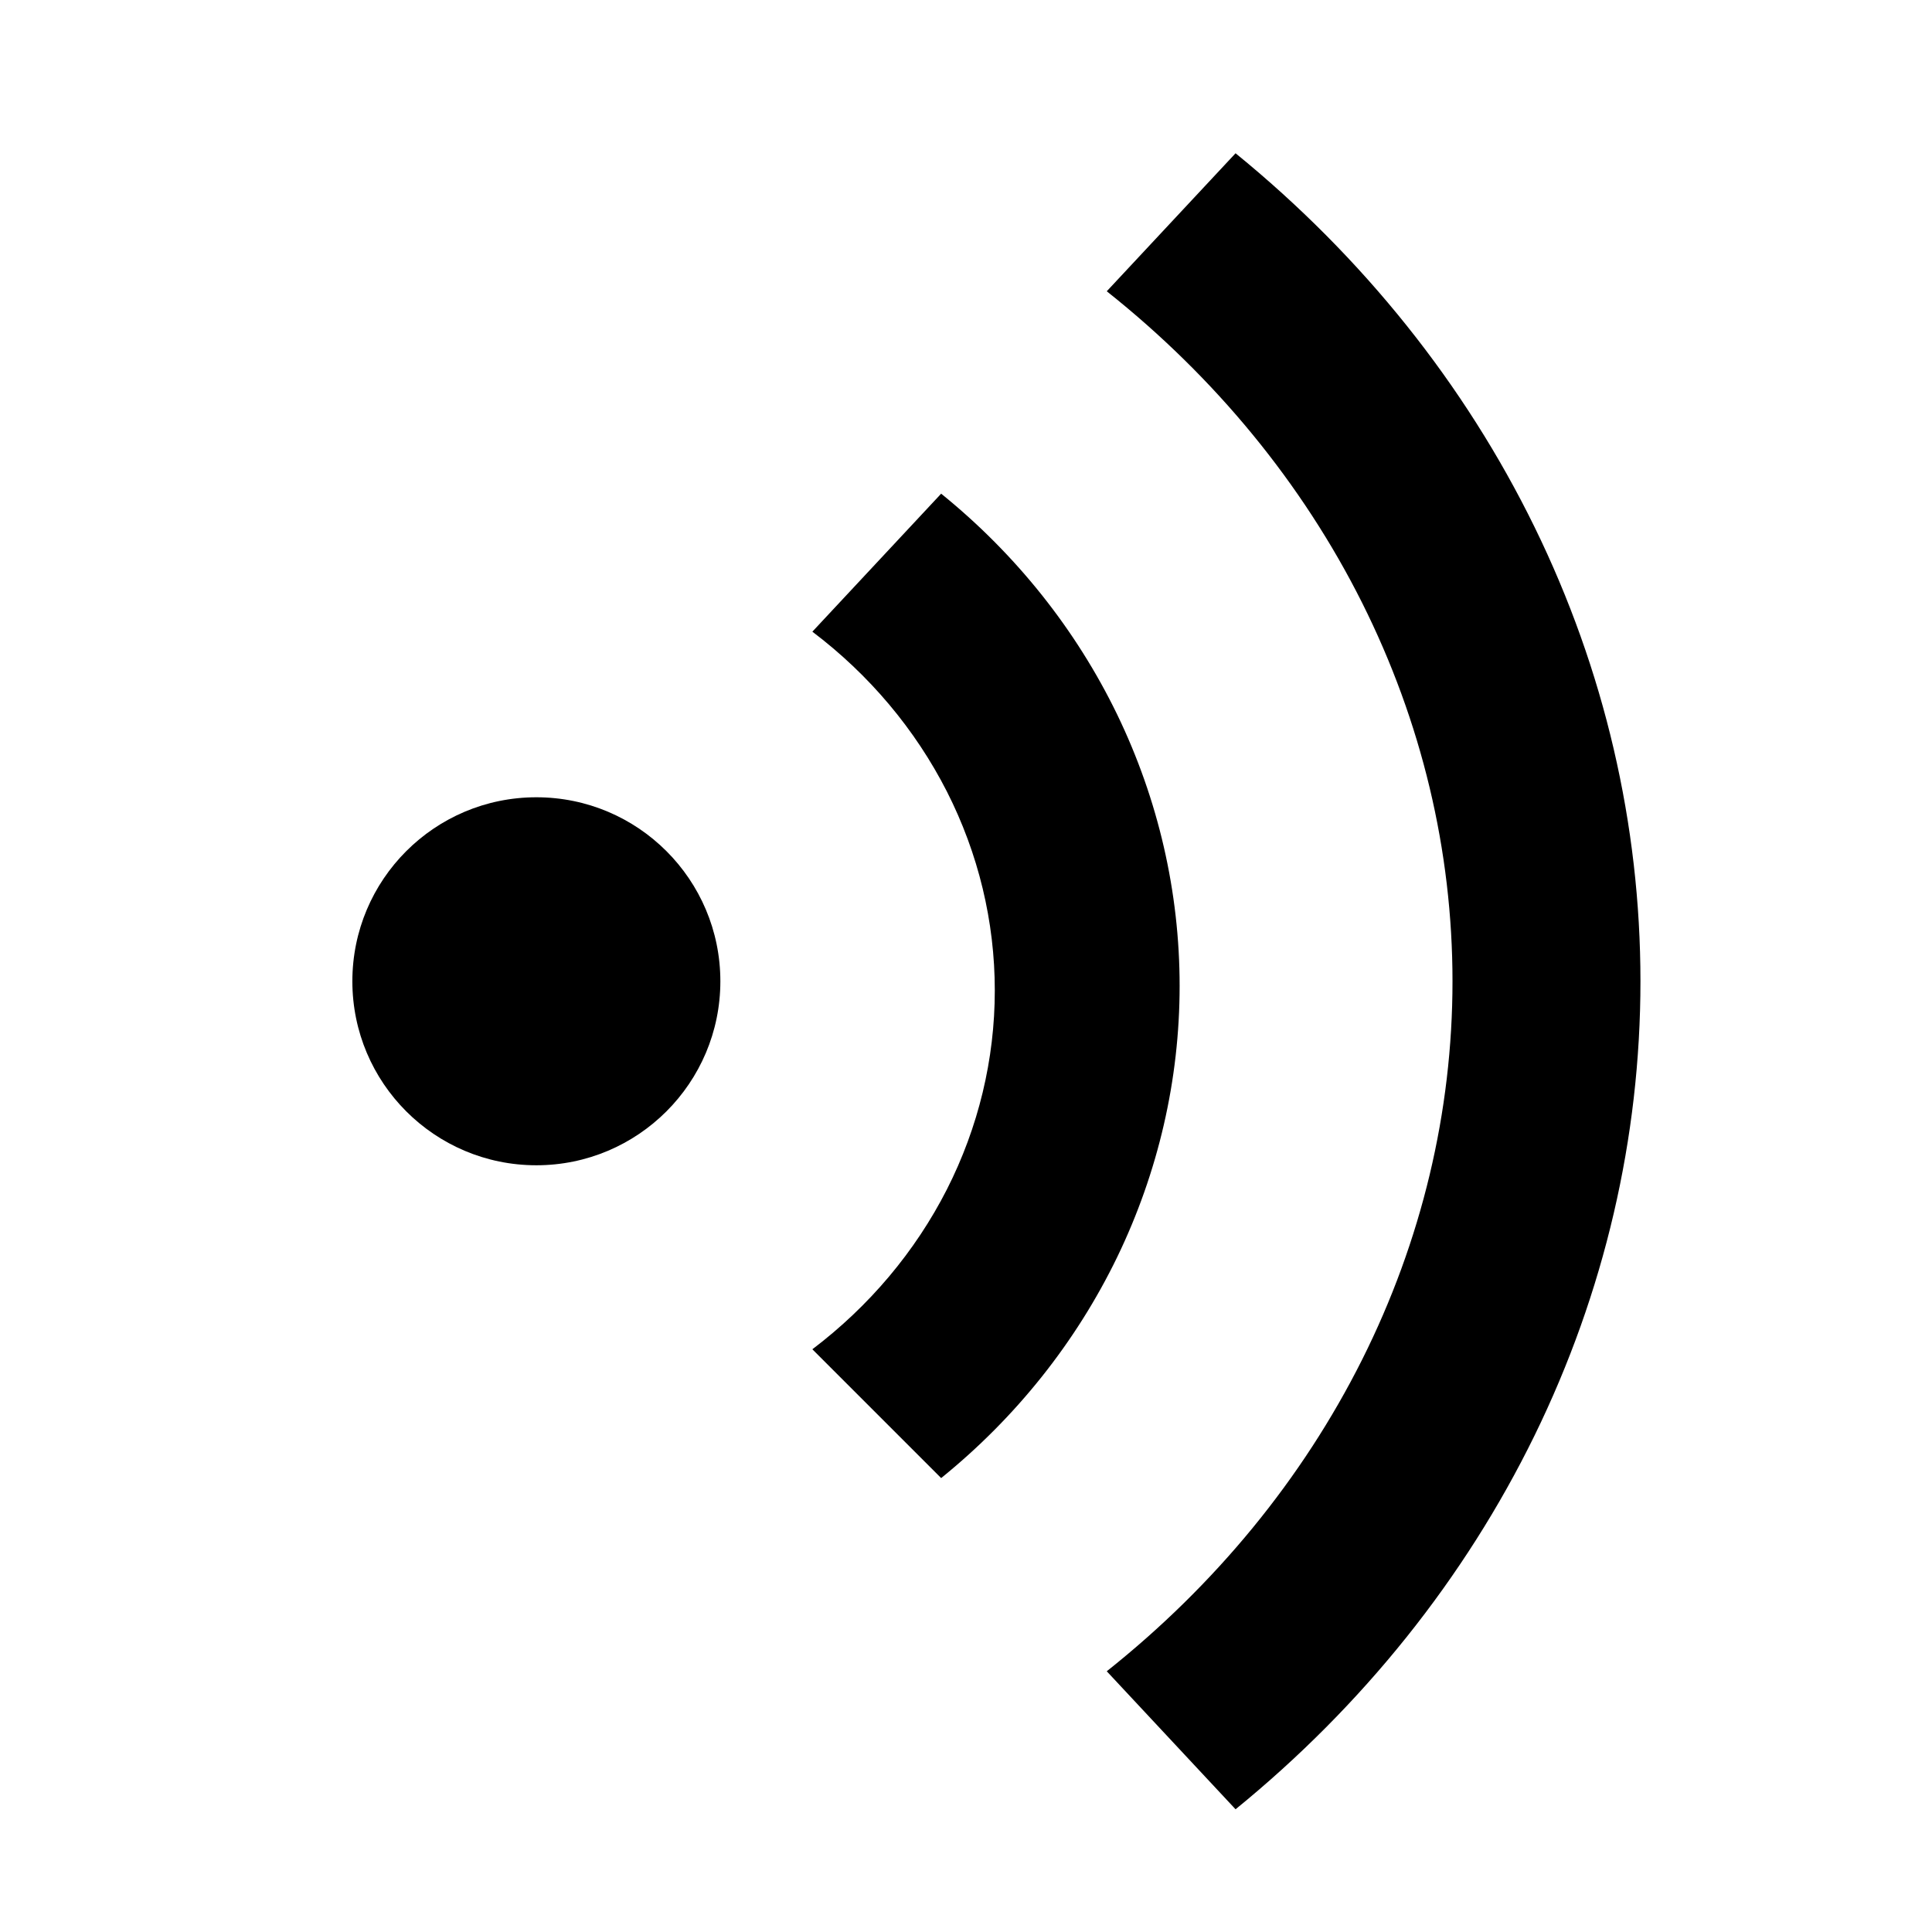
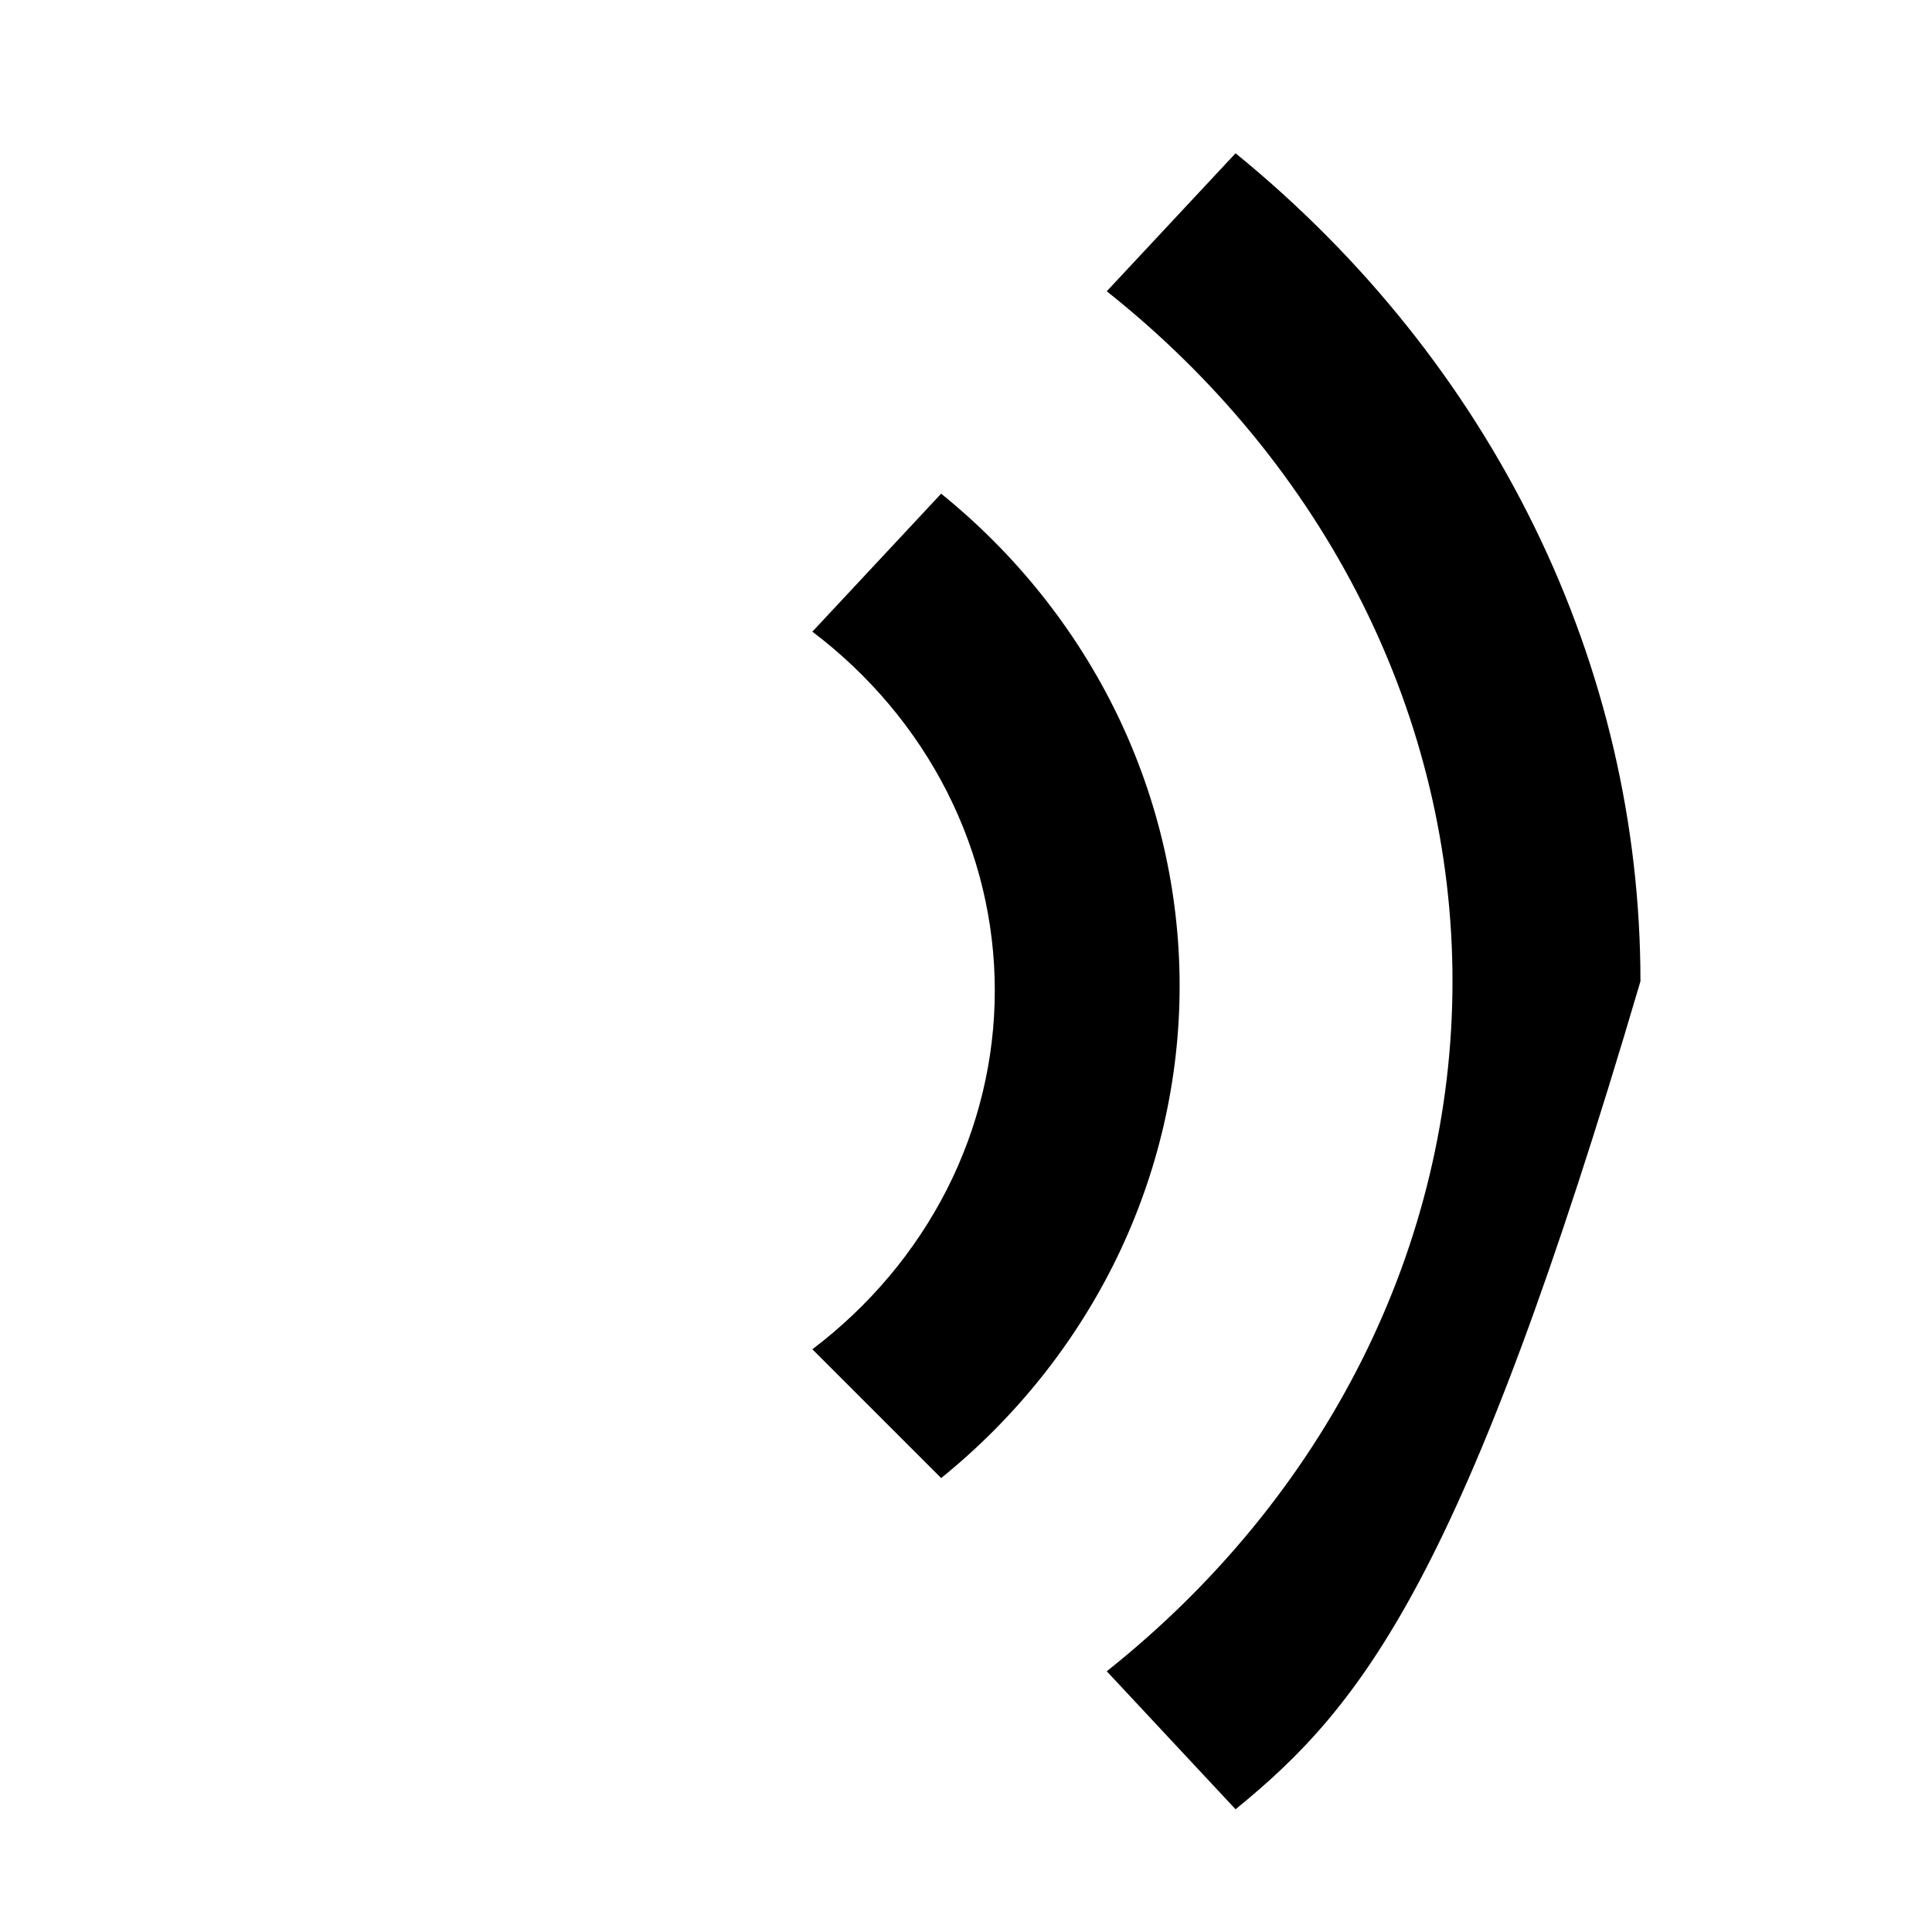
<svg xmlns="http://www.w3.org/2000/svg" width="21" height="21" viewBox="0 0 21 21" fill="none">
-   <path d="M3.83 10.666C3.83 11.77 4.725 12.666 5.83 12.666C6.934 12.666 7.83 11.77 7.83 10.666C7.83 9.561 6.934 8.666 5.83 8.666C4.725 8.666 3.83 9.561 3.83 10.666Z" fill="black" />
-   <path d="M13.43 1.666C14.813 2.792 15.921 4.177 16.68 5.729C17.439 7.28 17.831 8.963 17.831 10.666C17.831 12.368 17.439 14.051 16.68 15.603C15.921 17.155 14.813 18.54 13.43 19.666L12.03 18.166C13.211 17.227 14.157 16.073 14.805 14.78C15.453 13.487 15.788 12.085 15.788 10.666C15.788 9.247 15.453 7.845 14.805 6.551C14.157 5.258 13.211 4.104 12.03 3.166L13.43 1.666ZM10.23 5.366C11.042 6.023 11.695 6.842 12.143 7.766C12.59 8.69 12.822 9.697 12.822 10.716C12.822 11.735 12.59 12.741 12.143 13.665C11.695 14.589 11.042 15.409 10.23 16.066L8.83 14.666C9.449 14.197 9.948 13.604 10.292 12.929C10.635 12.254 10.813 11.514 10.813 10.766C10.813 10.017 10.635 9.278 10.292 8.603C9.948 7.928 9.449 7.334 8.83 6.866L10.23 5.366Z" fill="black" />
+   <path d="M13.43 1.666C14.813 2.792 15.921 4.177 16.68 5.729C17.439 7.28 17.831 8.963 17.831 10.666C15.921 17.155 14.813 18.54 13.43 19.666L12.03 18.166C13.211 17.227 14.157 16.073 14.805 14.78C15.453 13.487 15.788 12.085 15.788 10.666C15.788 9.247 15.453 7.845 14.805 6.551C14.157 5.258 13.211 4.104 12.03 3.166L13.43 1.666ZM10.23 5.366C11.042 6.023 11.695 6.842 12.143 7.766C12.59 8.69 12.822 9.697 12.822 10.716C12.822 11.735 12.59 12.741 12.143 13.665C11.695 14.589 11.042 15.409 10.23 16.066L8.83 14.666C9.449 14.197 9.948 13.604 10.292 12.929C10.635 12.254 10.813 11.514 10.813 10.766C10.813 10.017 10.635 9.278 10.292 8.603C9.948 7.928 9.449 7.334 8.83 6.866L10.23 5.366Z" fill="black" />
</svg>